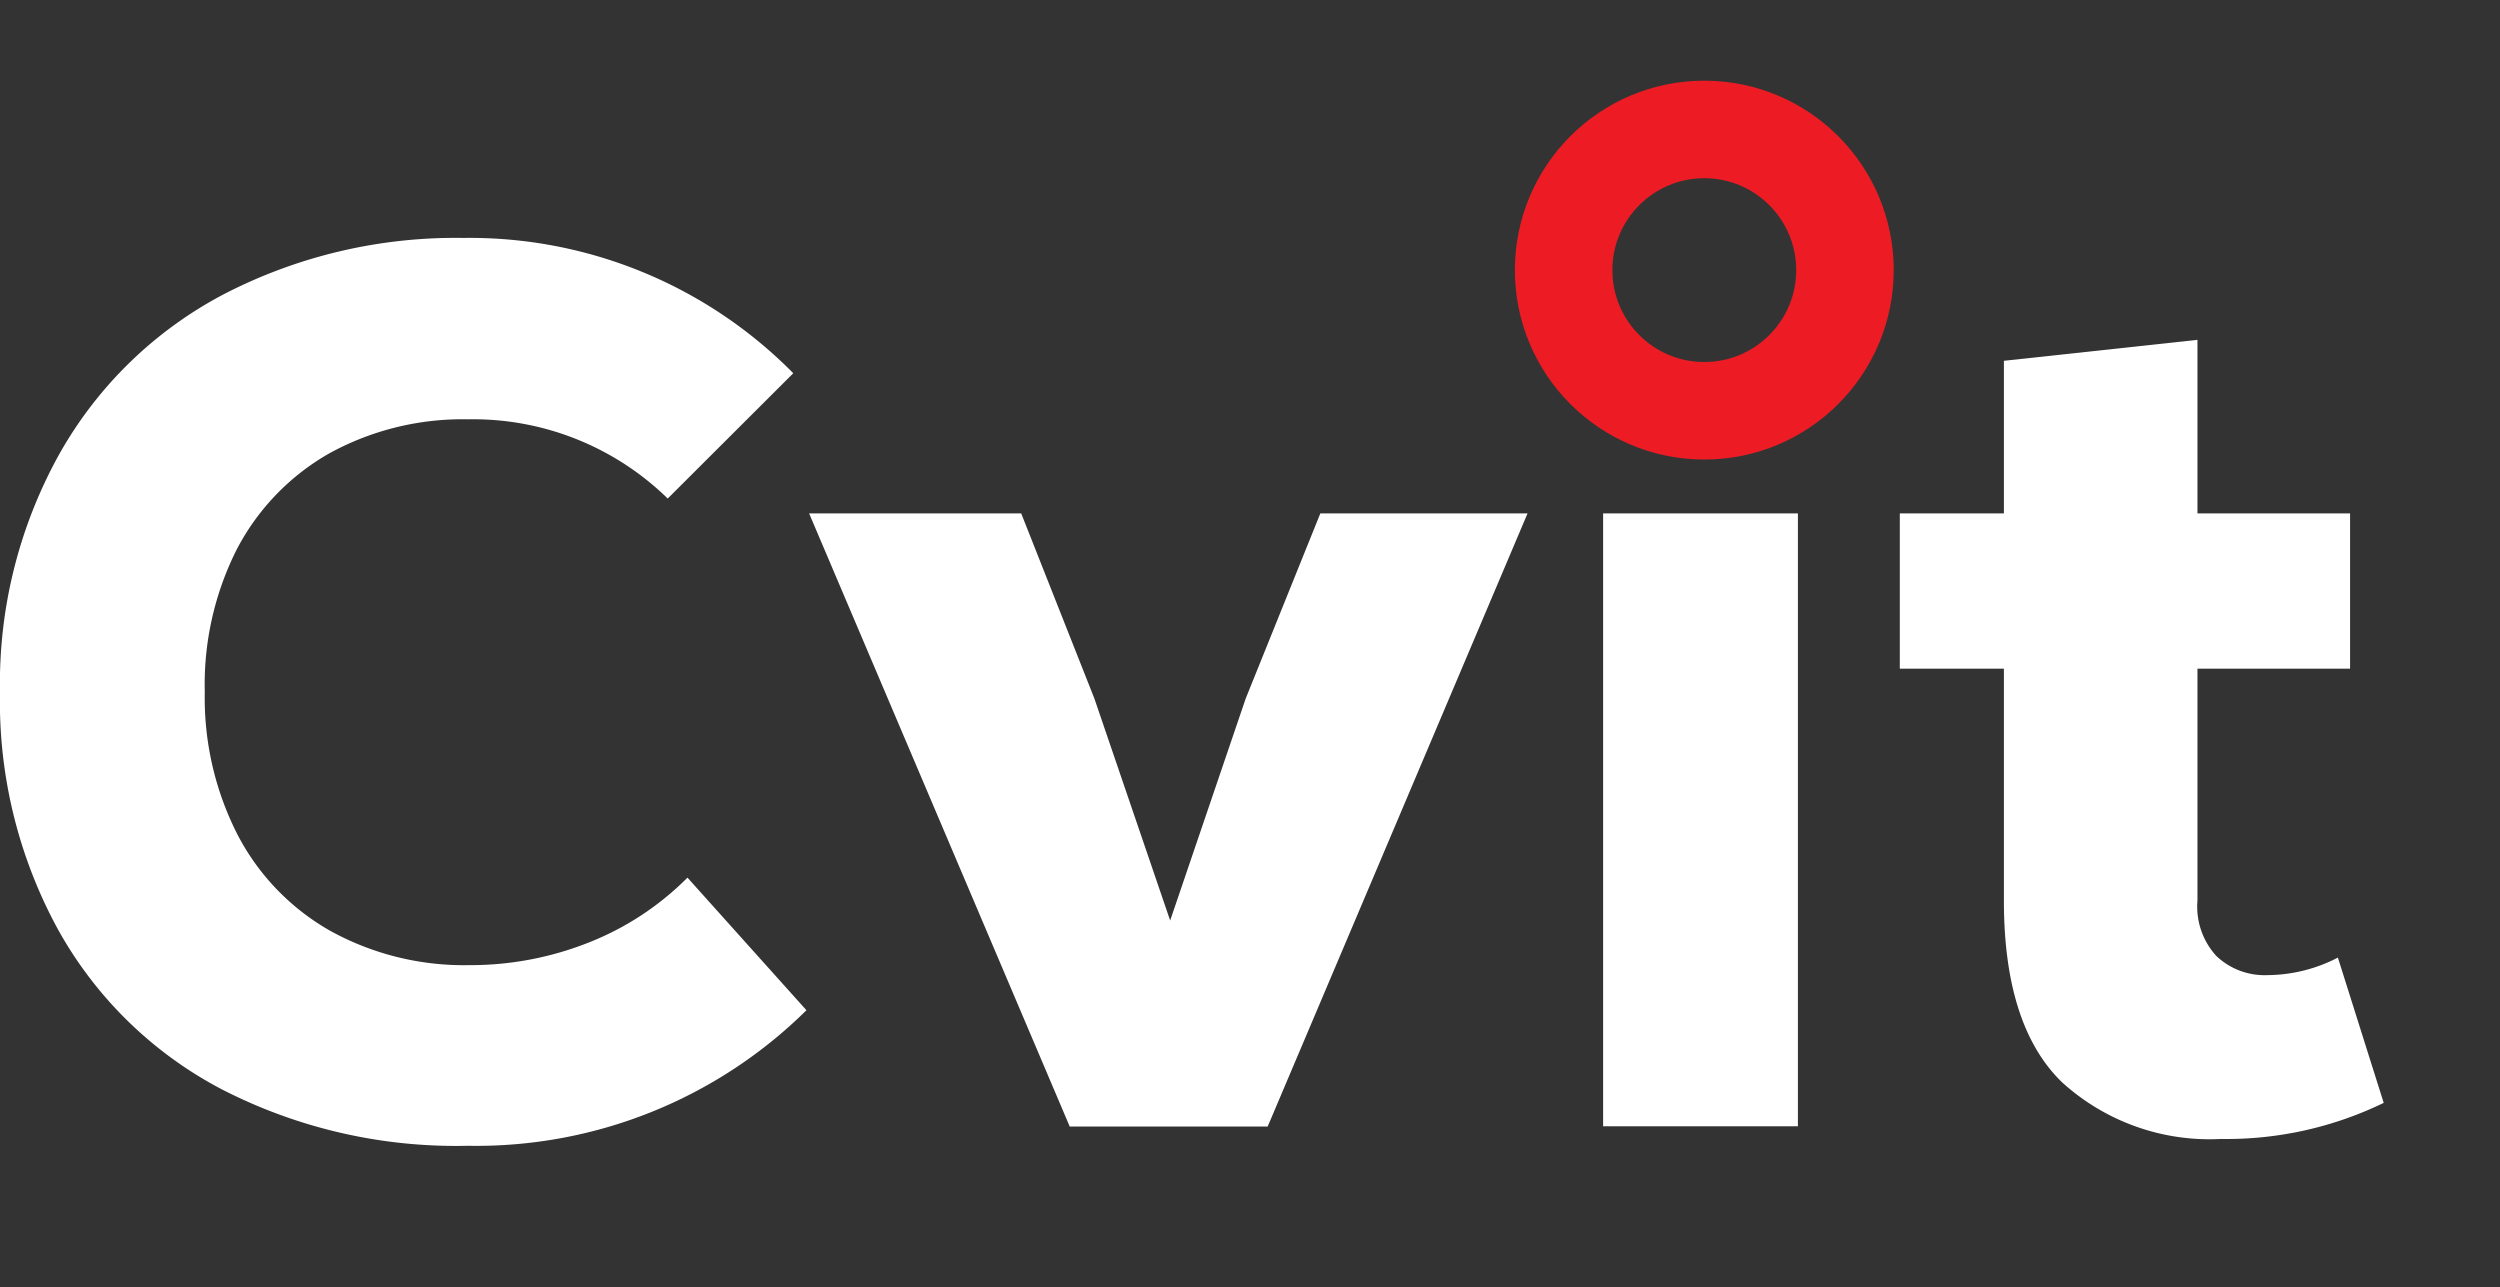
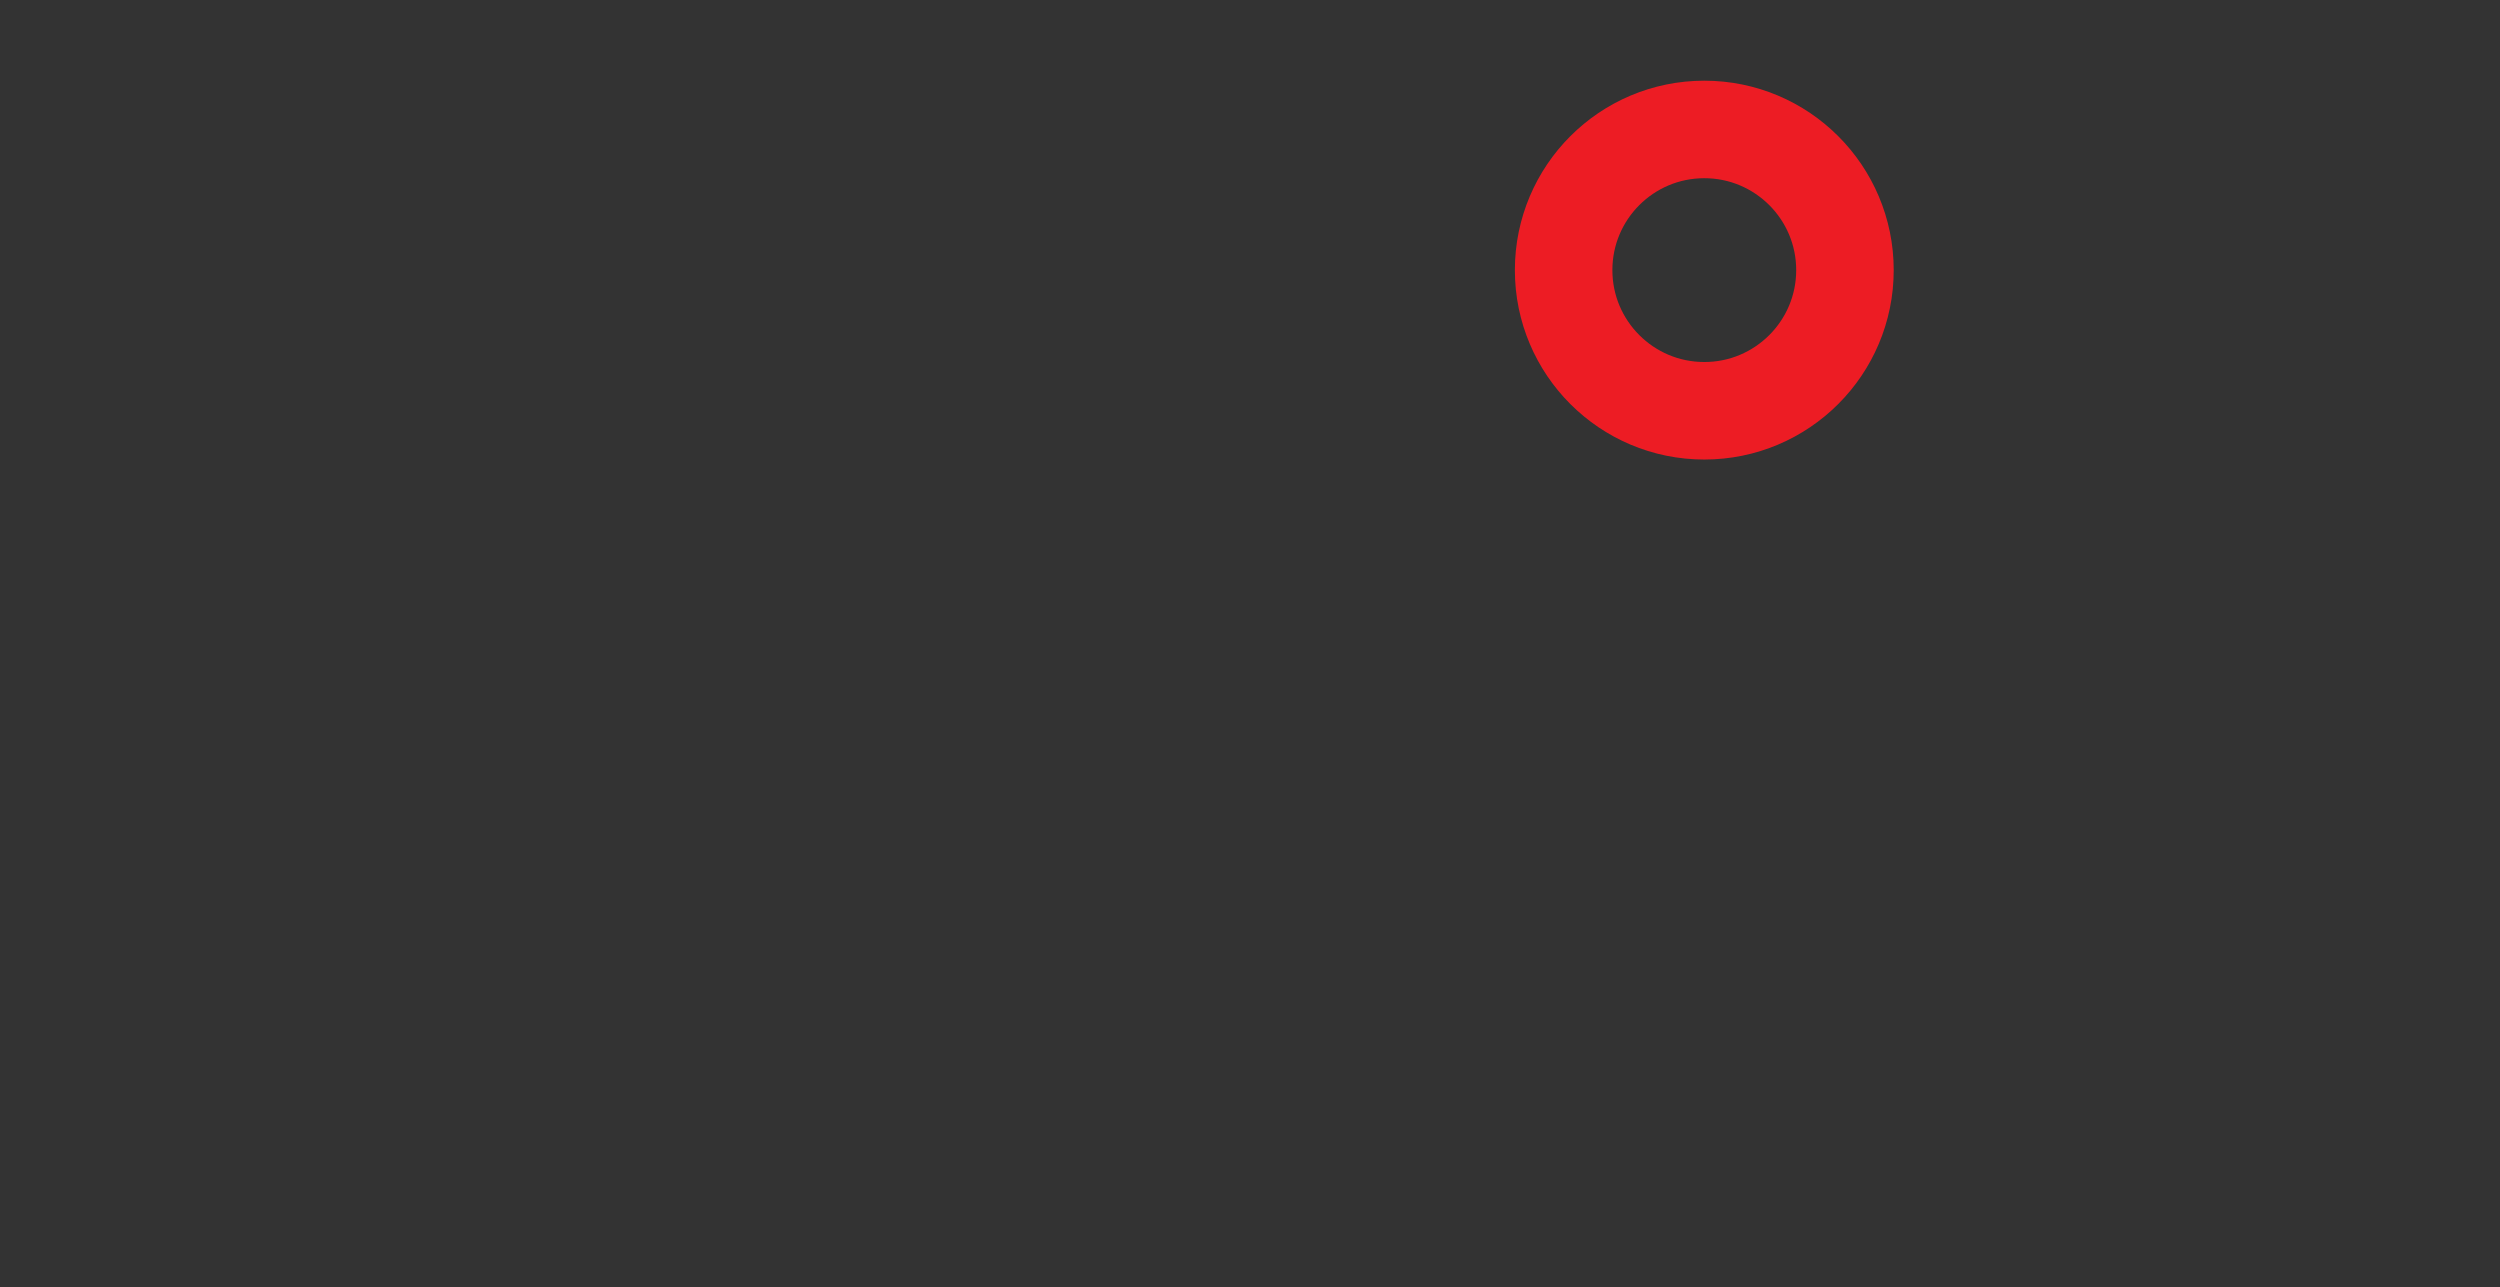
<svg xmlns="http://www.w3.org/2000/svg" id="Layer_1" data-name="Layer 1" viewBox="0 0 102.55 52.8">
  <rect x="0" y="0" width="102.55" height="52.8" fill="#333333" stroke="none" />
  <defs>
    <style>.cls-1{fill:#fff;}.cls-2{fill:none;stroke:#ed1c24;stroke-miterlimit:10;stroke-width:4px;}</style>
  </defs>
-   <path class="cls-1" d="M9.09,44.68a16.36,16.36,0,0,1-6.72-6.57A19.49,19.49,0,0,1,0,28.39a19.36,19.36,0,0,1,2.42-9.74,16.59,16.59,0,0,1,6.74-6.57A20.68,20.68,0,0,1,19,9.76a18.64,18.64,0,0,1,13.54,5.55l-5.15,5.14a11.42,11.42,0,0,0-8.19-3.25,11.36,11.36,0,0,0-5.68,1.39,9.67,9.67,0,0,0-3.81,3.95A12.31,12.31,0,0,0,8.4,28.39a12.33,12.33,0,0,0,1.35,5.86,9.64,9.64,0,0,0,3.81,3.94,11.36,11.36,0,0,0,5.68,1.4,13.15,13.15,0,0,0,4.89-.92A11.82,11.82,0,0,0,28.2,36l4.88,5.44A19.26,19.26,0,0,1,19.19,47,21,21,0,0,1,9.09,44.68Z" />
-   <path class="cls-1" d="M54.16,21.06h8.5L52,46.21H43.88L33.19,21.06h8.7l3,7.59L48,37.76l3.1-9.11Z" />
-   <rect class="cls-1" x="65.76" y="21.06" width="7.99" height="25.14" />
-   <path class="cls-1" d="M97.78,45.24a14.77,14.77,0,0,1-6.67,1.48,9,9,0,0,1-6.52-2.32q-2.39-2.31-2.39-7.46V27.43H77.93V21.06H82.2V14.8l7.94-.86v7.12H96.4v6.37H90.14v9.51a3,3,0,0,0,.77,2.27A2.87,2.87,0,0,0,93,40a6.35,6.35,0,0,0,2.9-.72Z" />
  <circle class="cls-2" cx="69.91" cy="11.08" r="5.77" />
</svg>